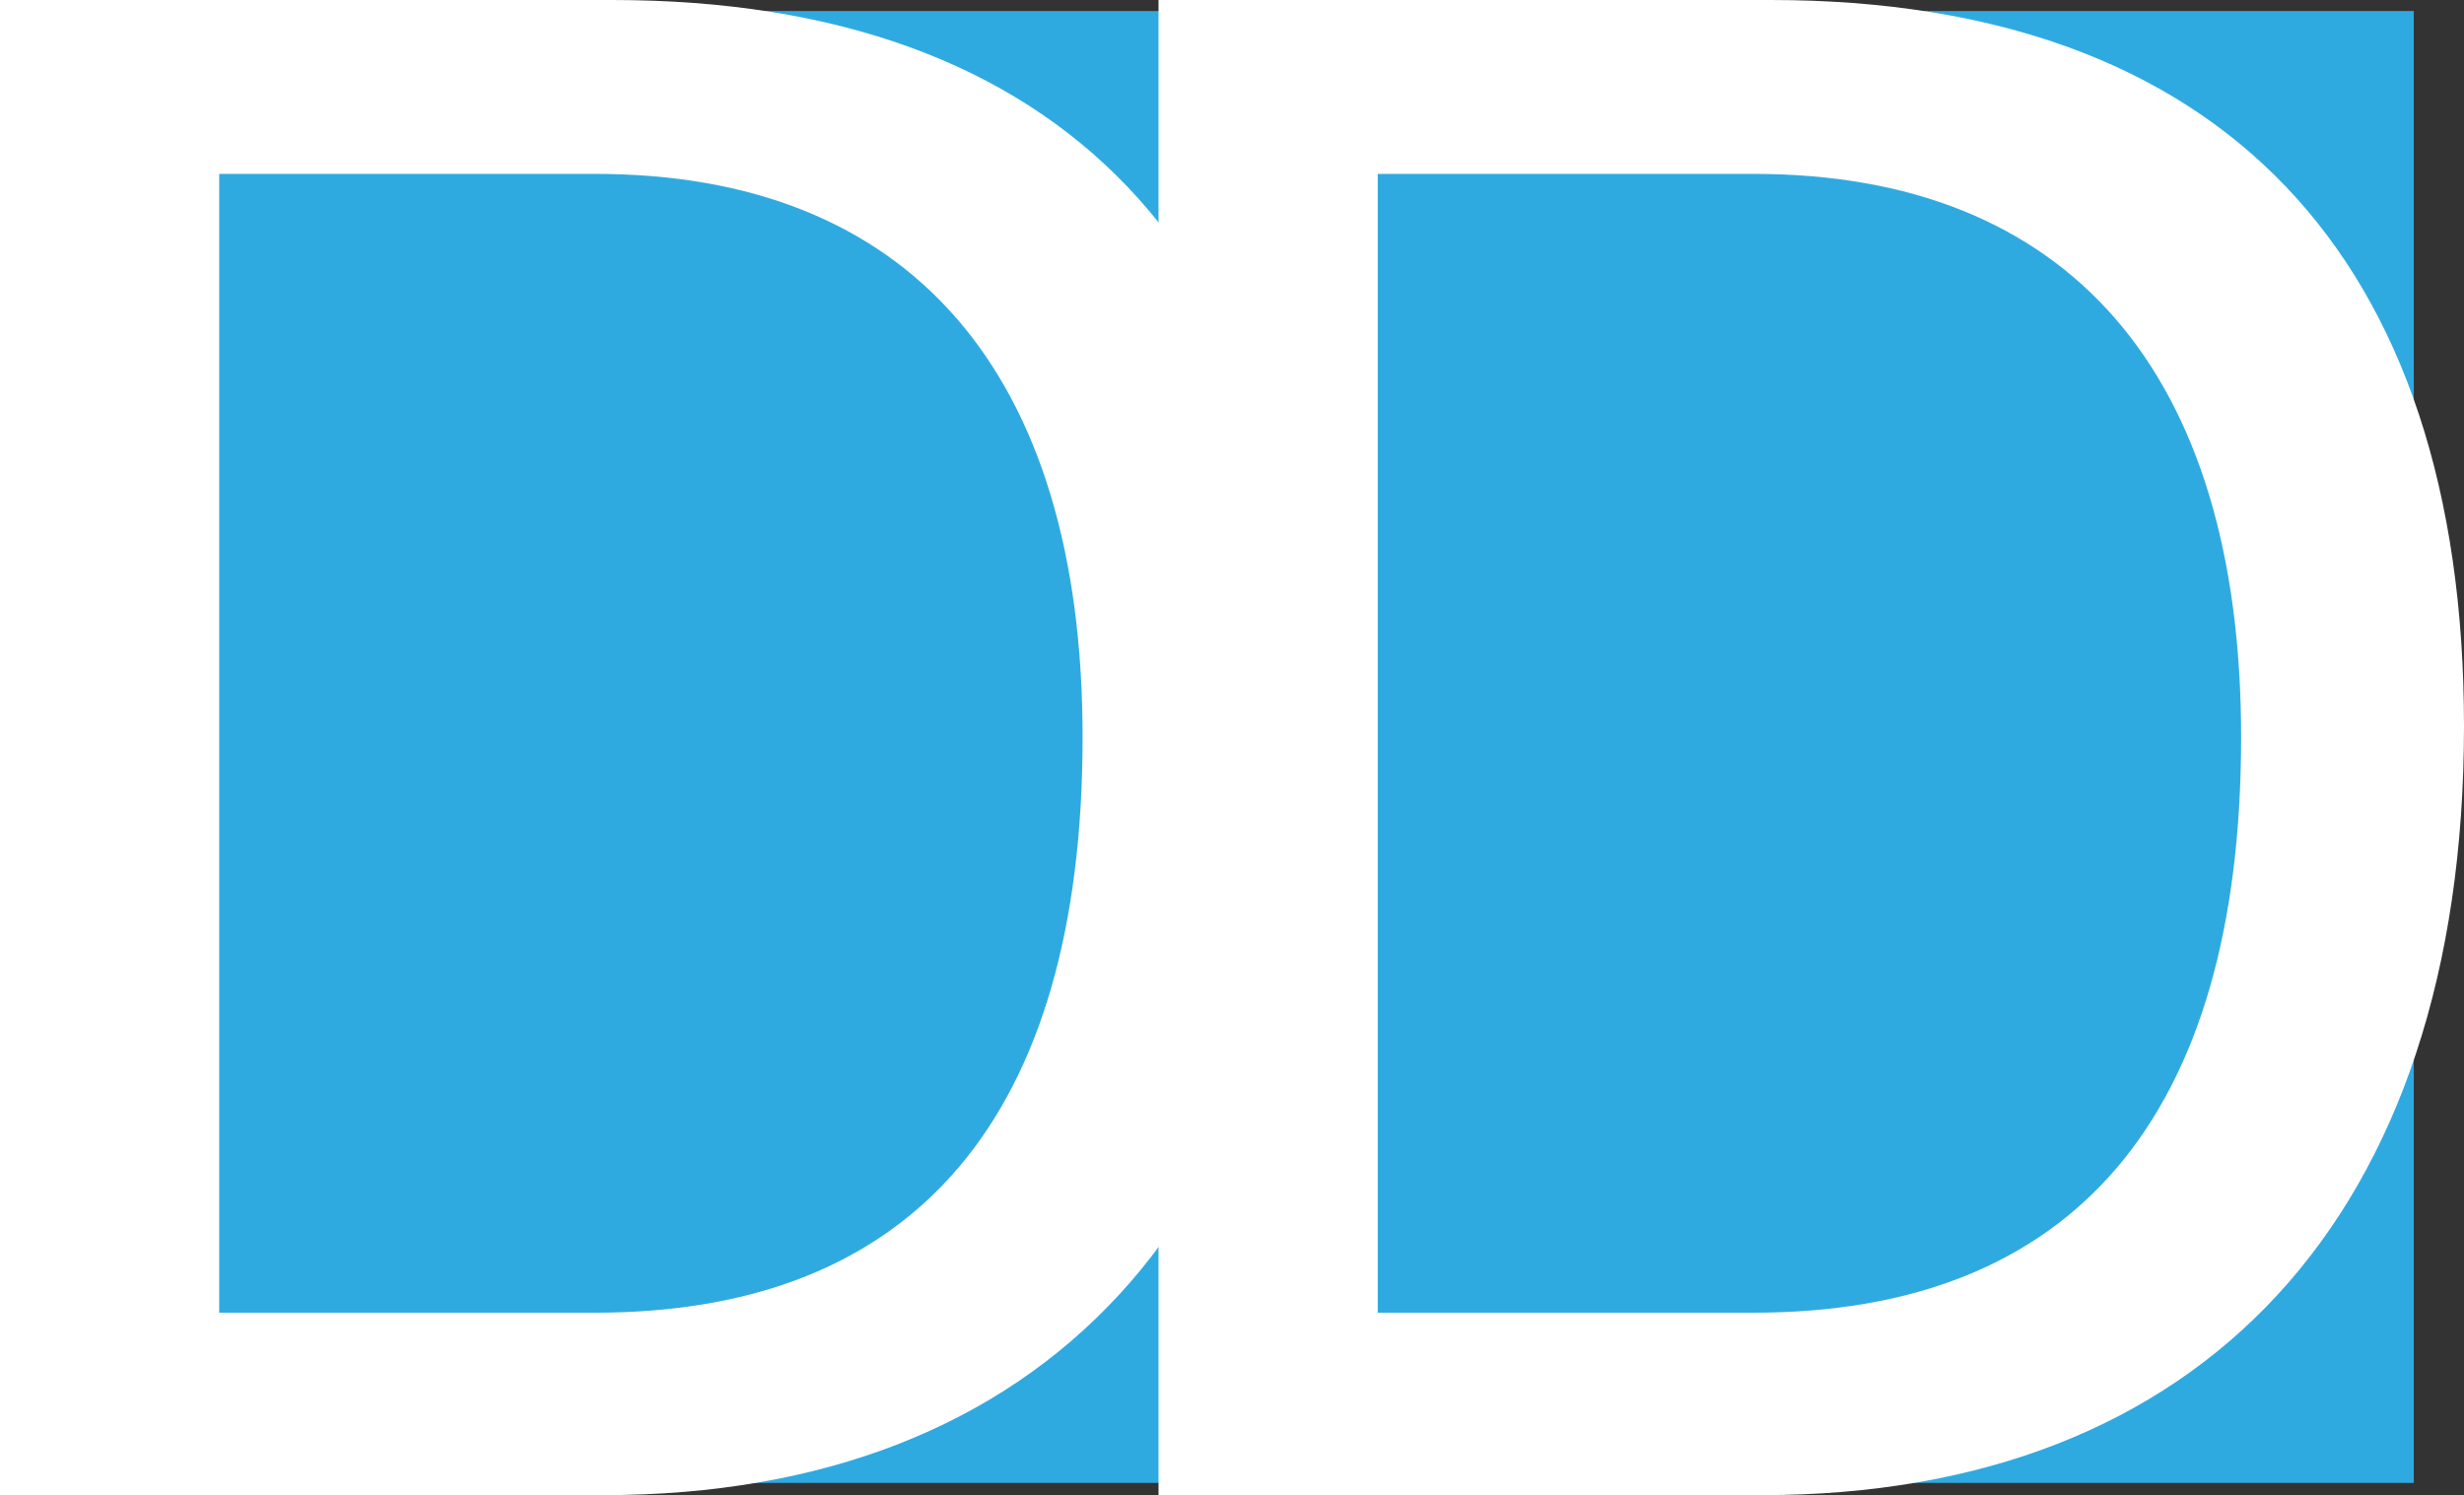
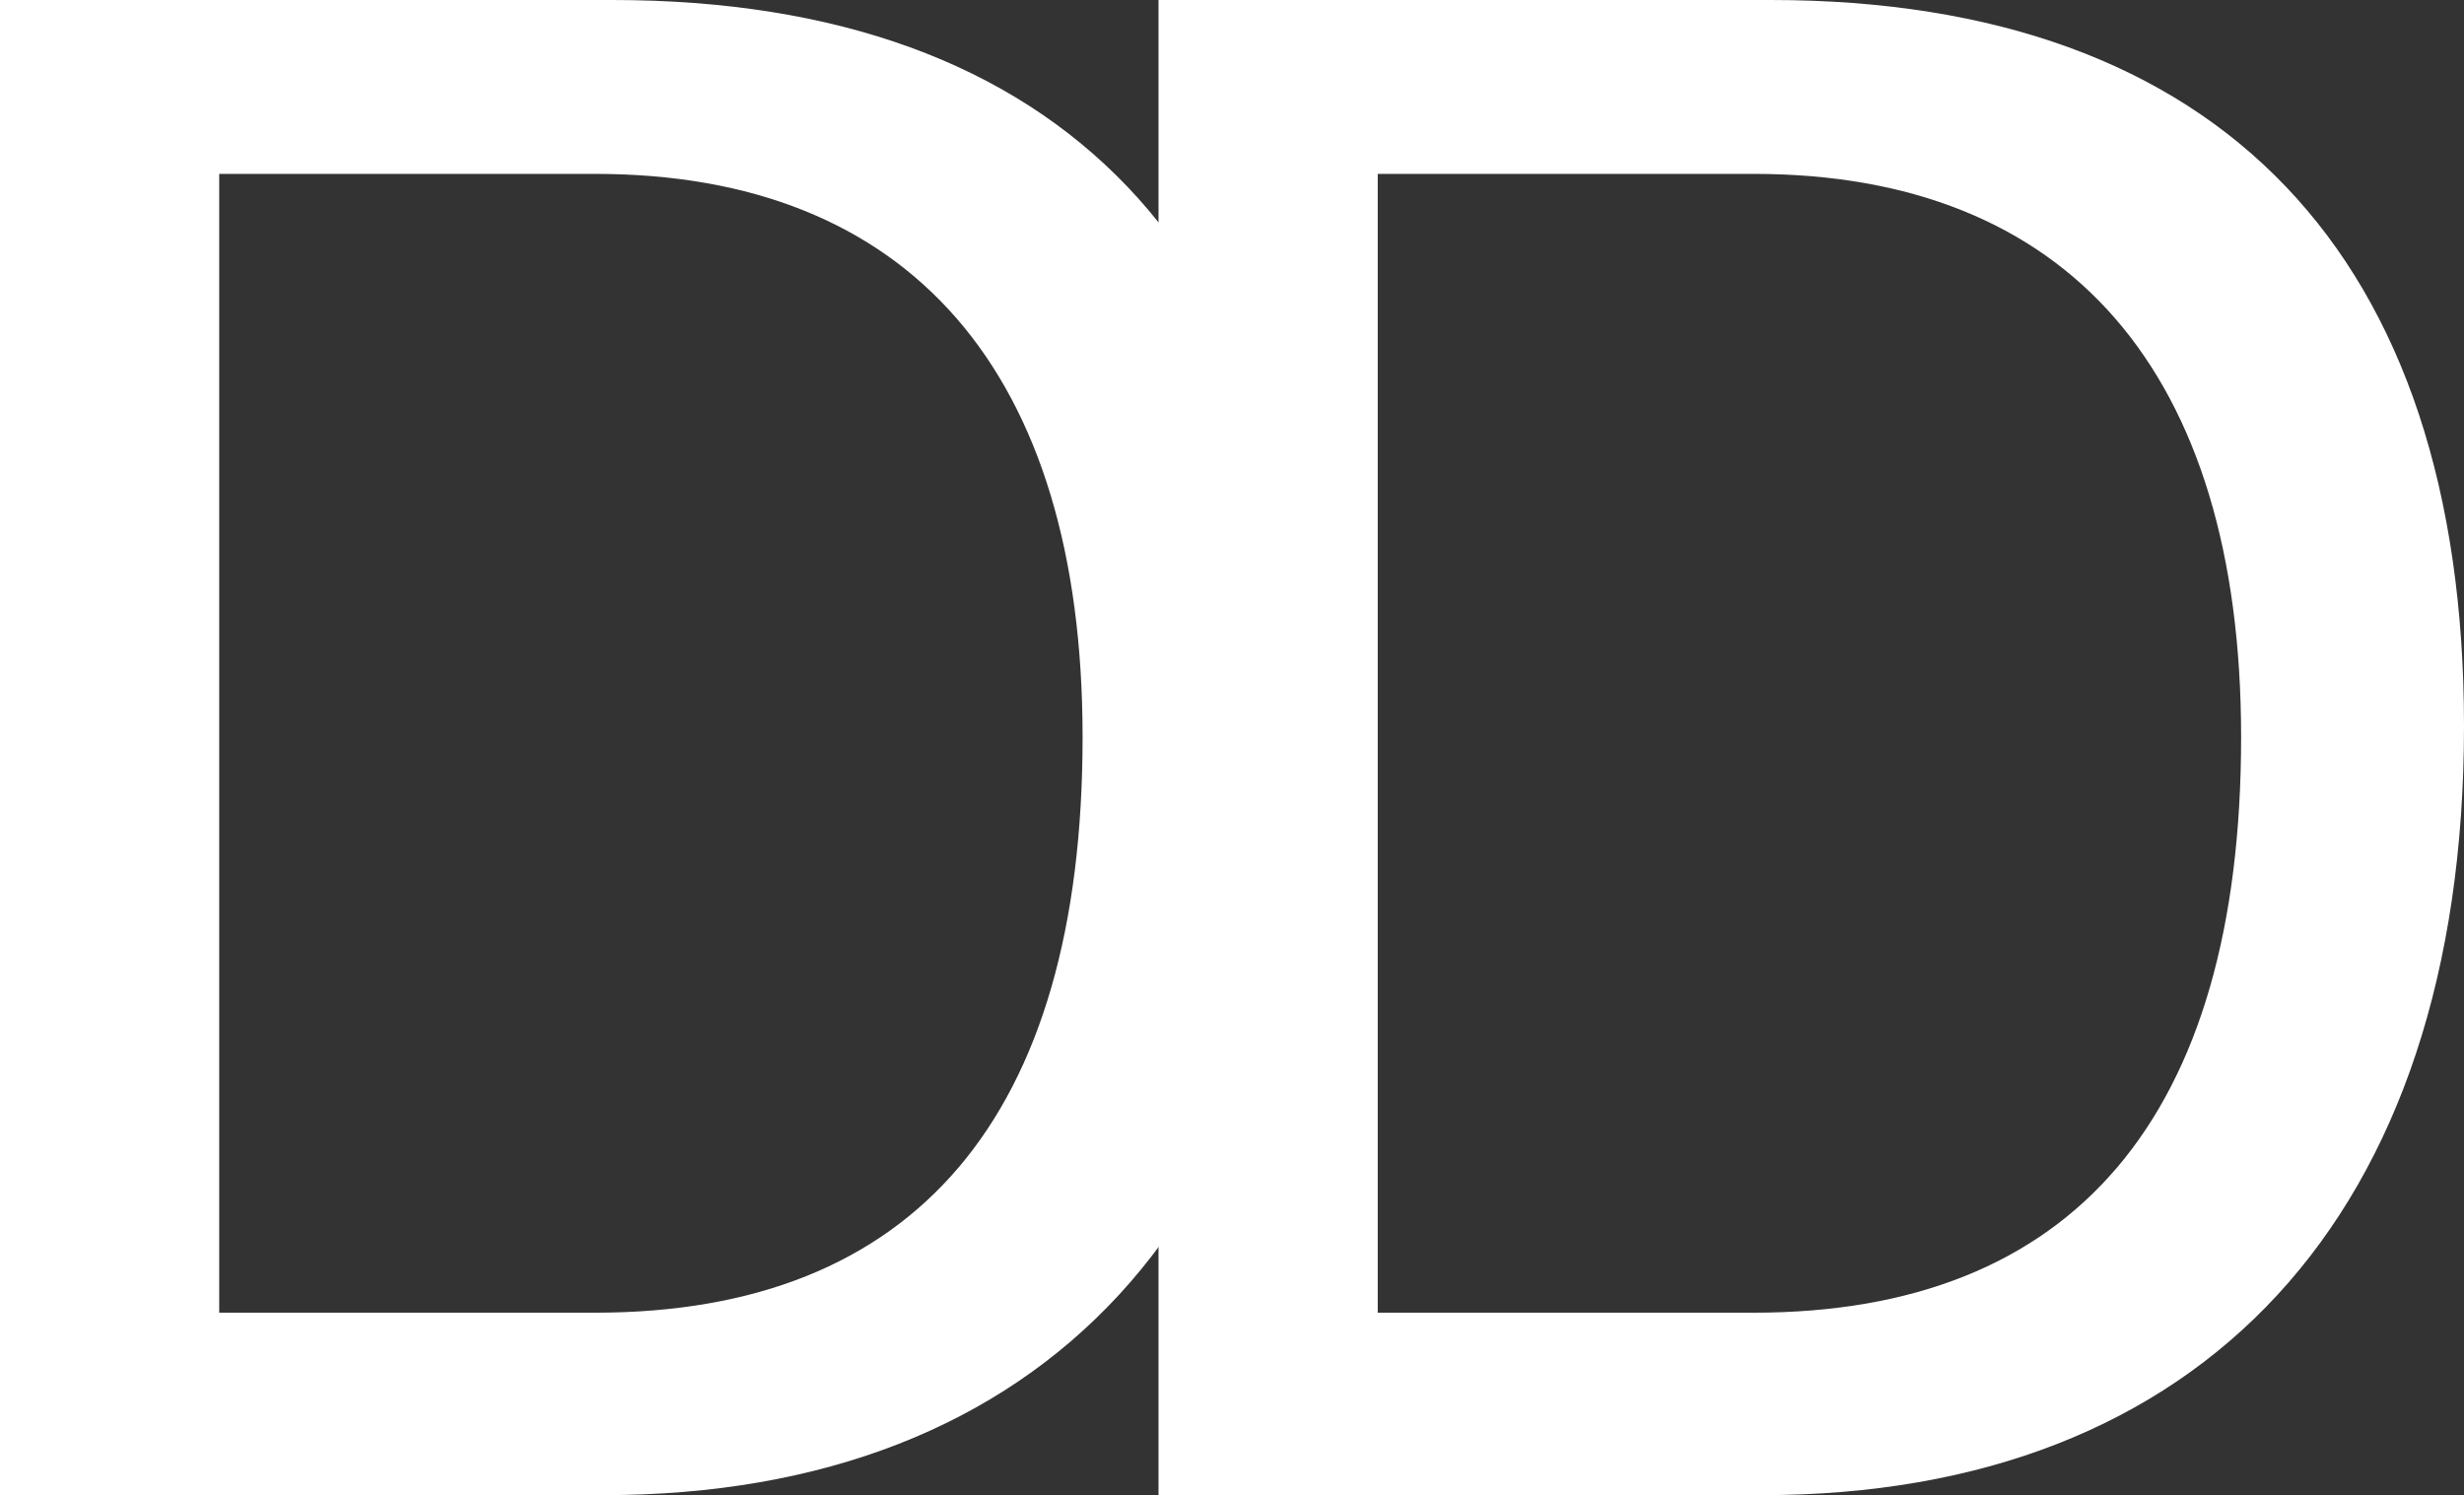
<svg xmlns="http://www.w3.org/2000/svg" version="1.1" id="Ebene_1" x="0px" y="0px" viewBox="0 0 201.2 122.1" style="enable-background:new 0 0 201.2 122.1;" xml:space="preserve">
  <rect x="0" y="0" width="201.2" height="122.1" fill="#333333" stroke="none" />
  <style type="text/css">
	.st0{fill:#2FAAE1;}
	.st1{fill:#FFFFFF;}
</style>
  <g>
-     <rect id="XMLID_5_" x="3.3" y="0.9" class="st0" width="193.8" height="120.2" />
    <g>
      <path class="st1" d="M0,0h50c36.7,0,56.6,20.9,56.6,59.3c0,40.1-21.5,62.8-57.3,62.8H0V0z M17.9,14.1v93.1h30.7    c26.1,0,39.8-16,39.8-47c0-29.9-14.2-46-39.8-46H17.9z" />
      <path class="st1" d="M94.6,0h50c36.7,0,56.6,20.9,56.6,59.3c0,40.1-21.5,62.8-57.3,62.8H94.6V0z M112.5,14.1v93.1h30.7    c26.1,0,39.8-16,39.8-47c0-29.9-14.2-46-39.8-46H112.5z" />
    </g>
  </g>
</svg>